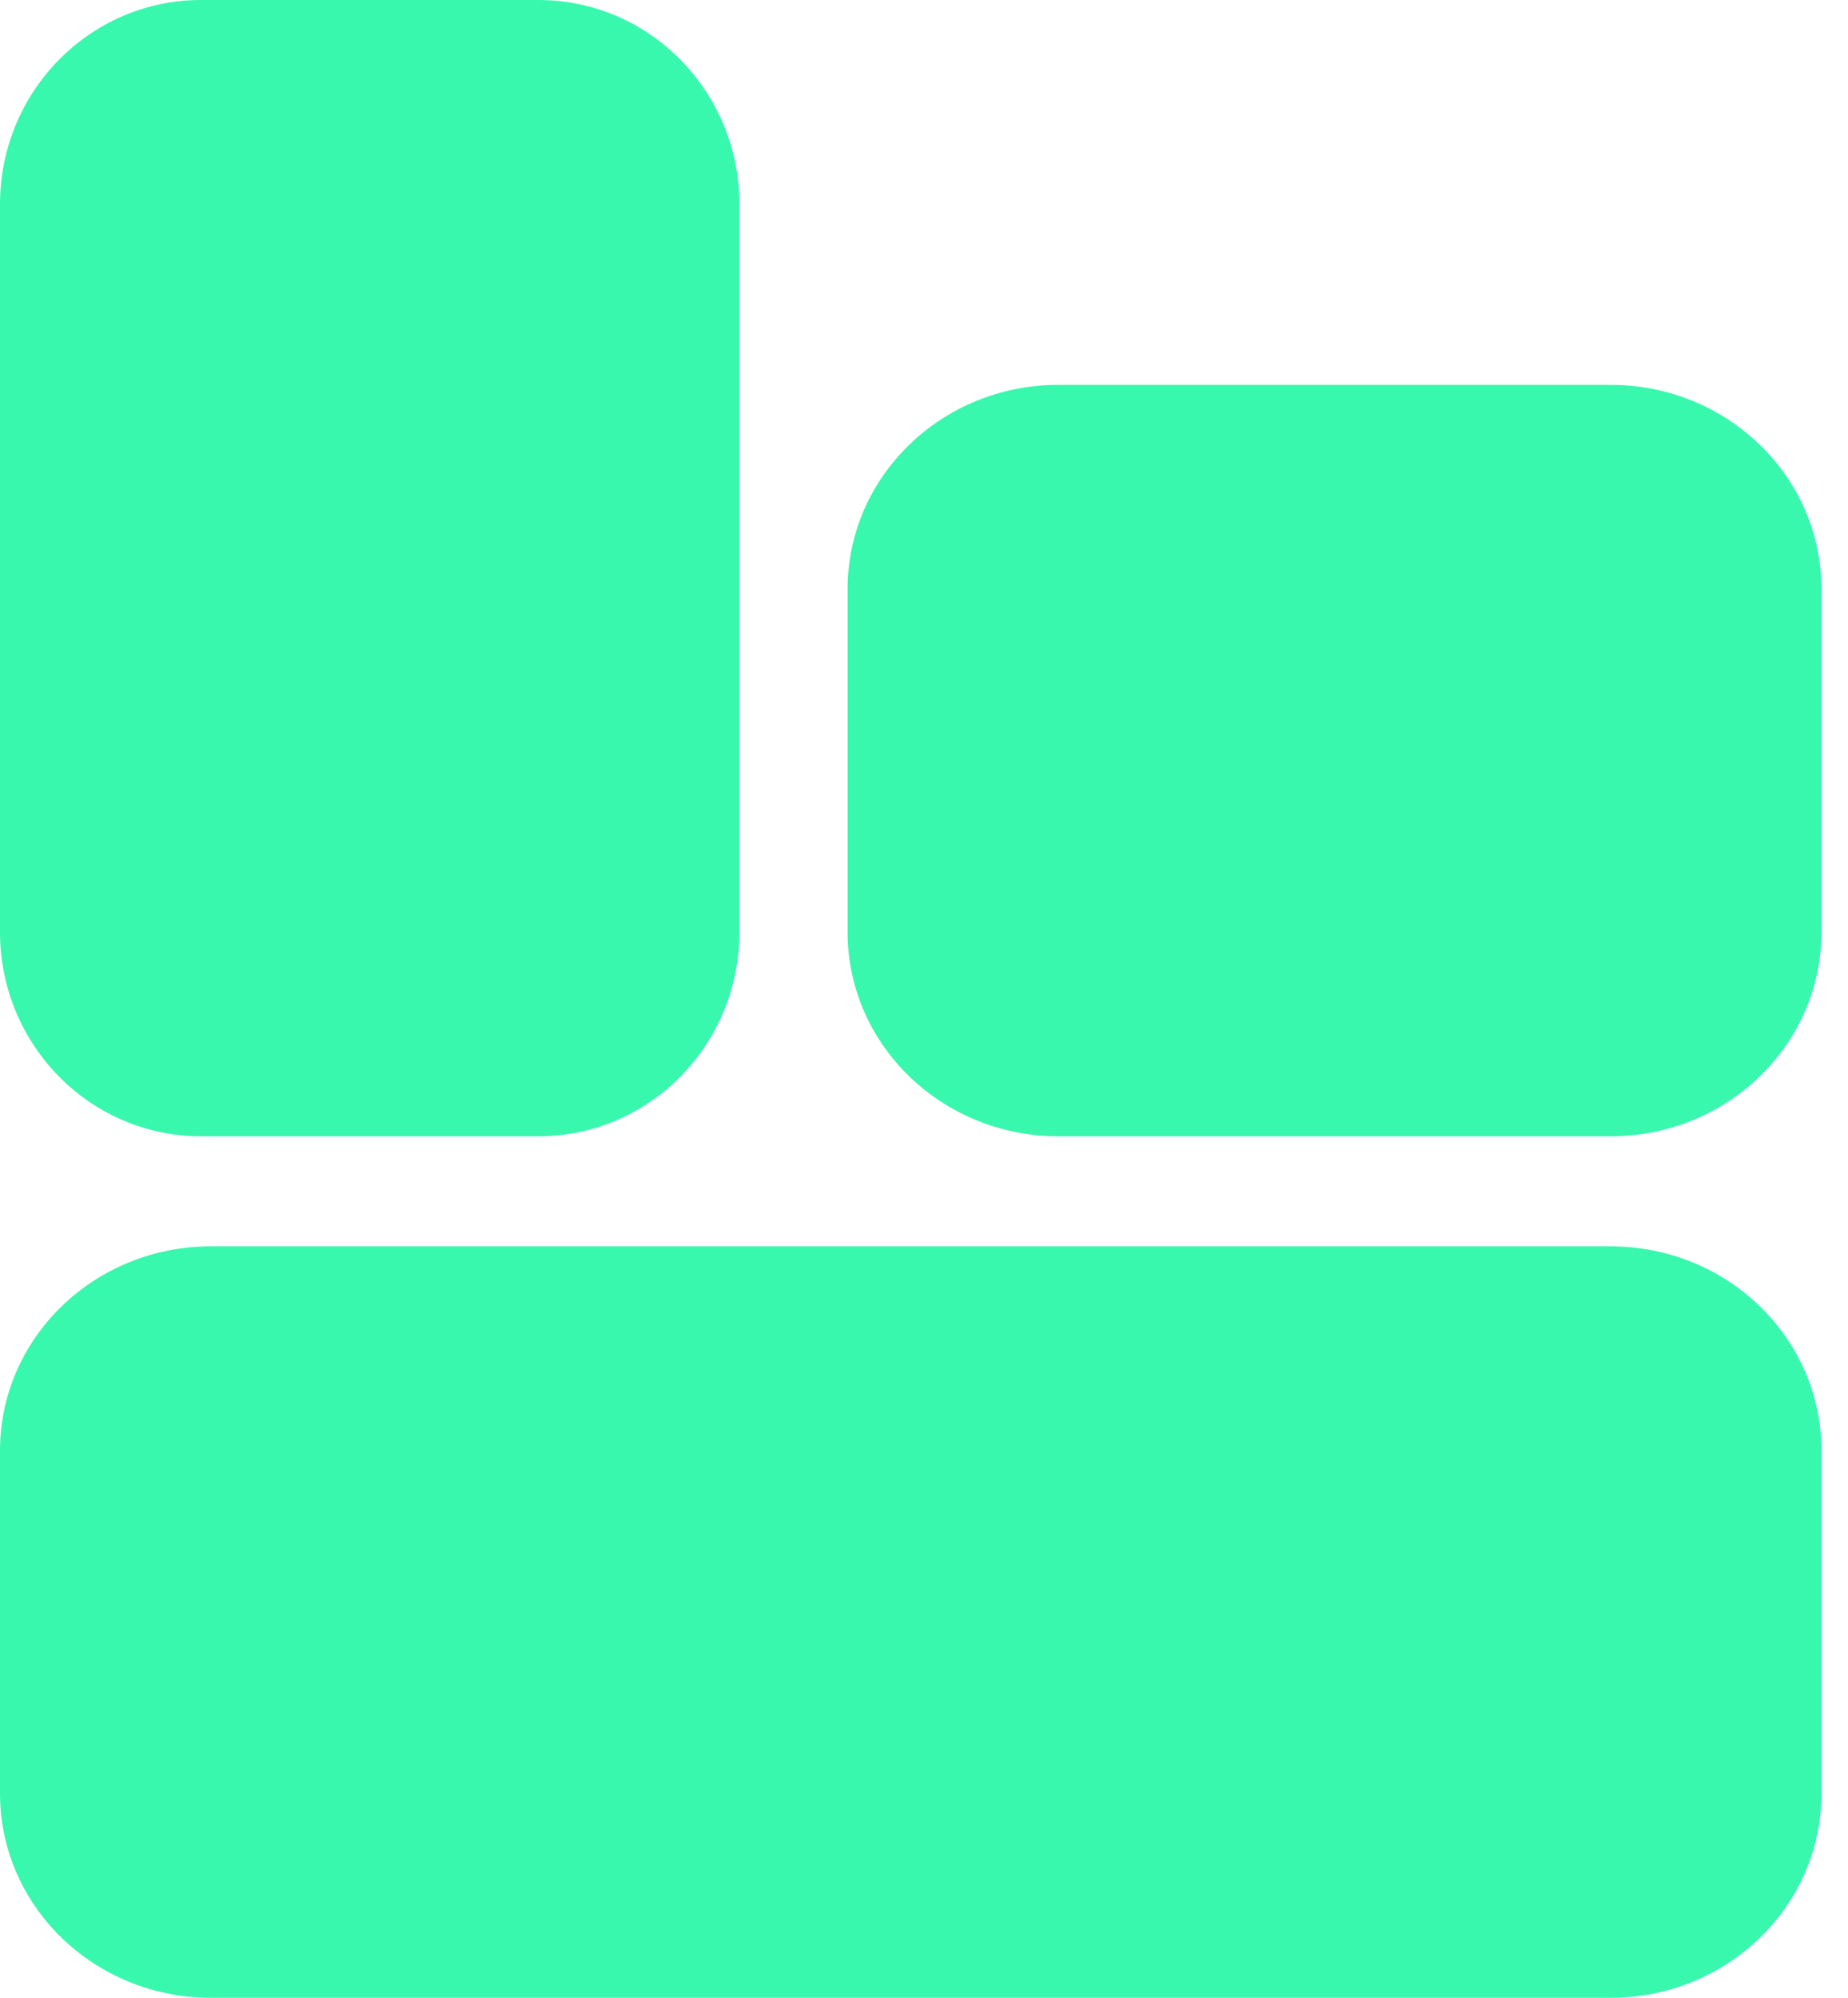
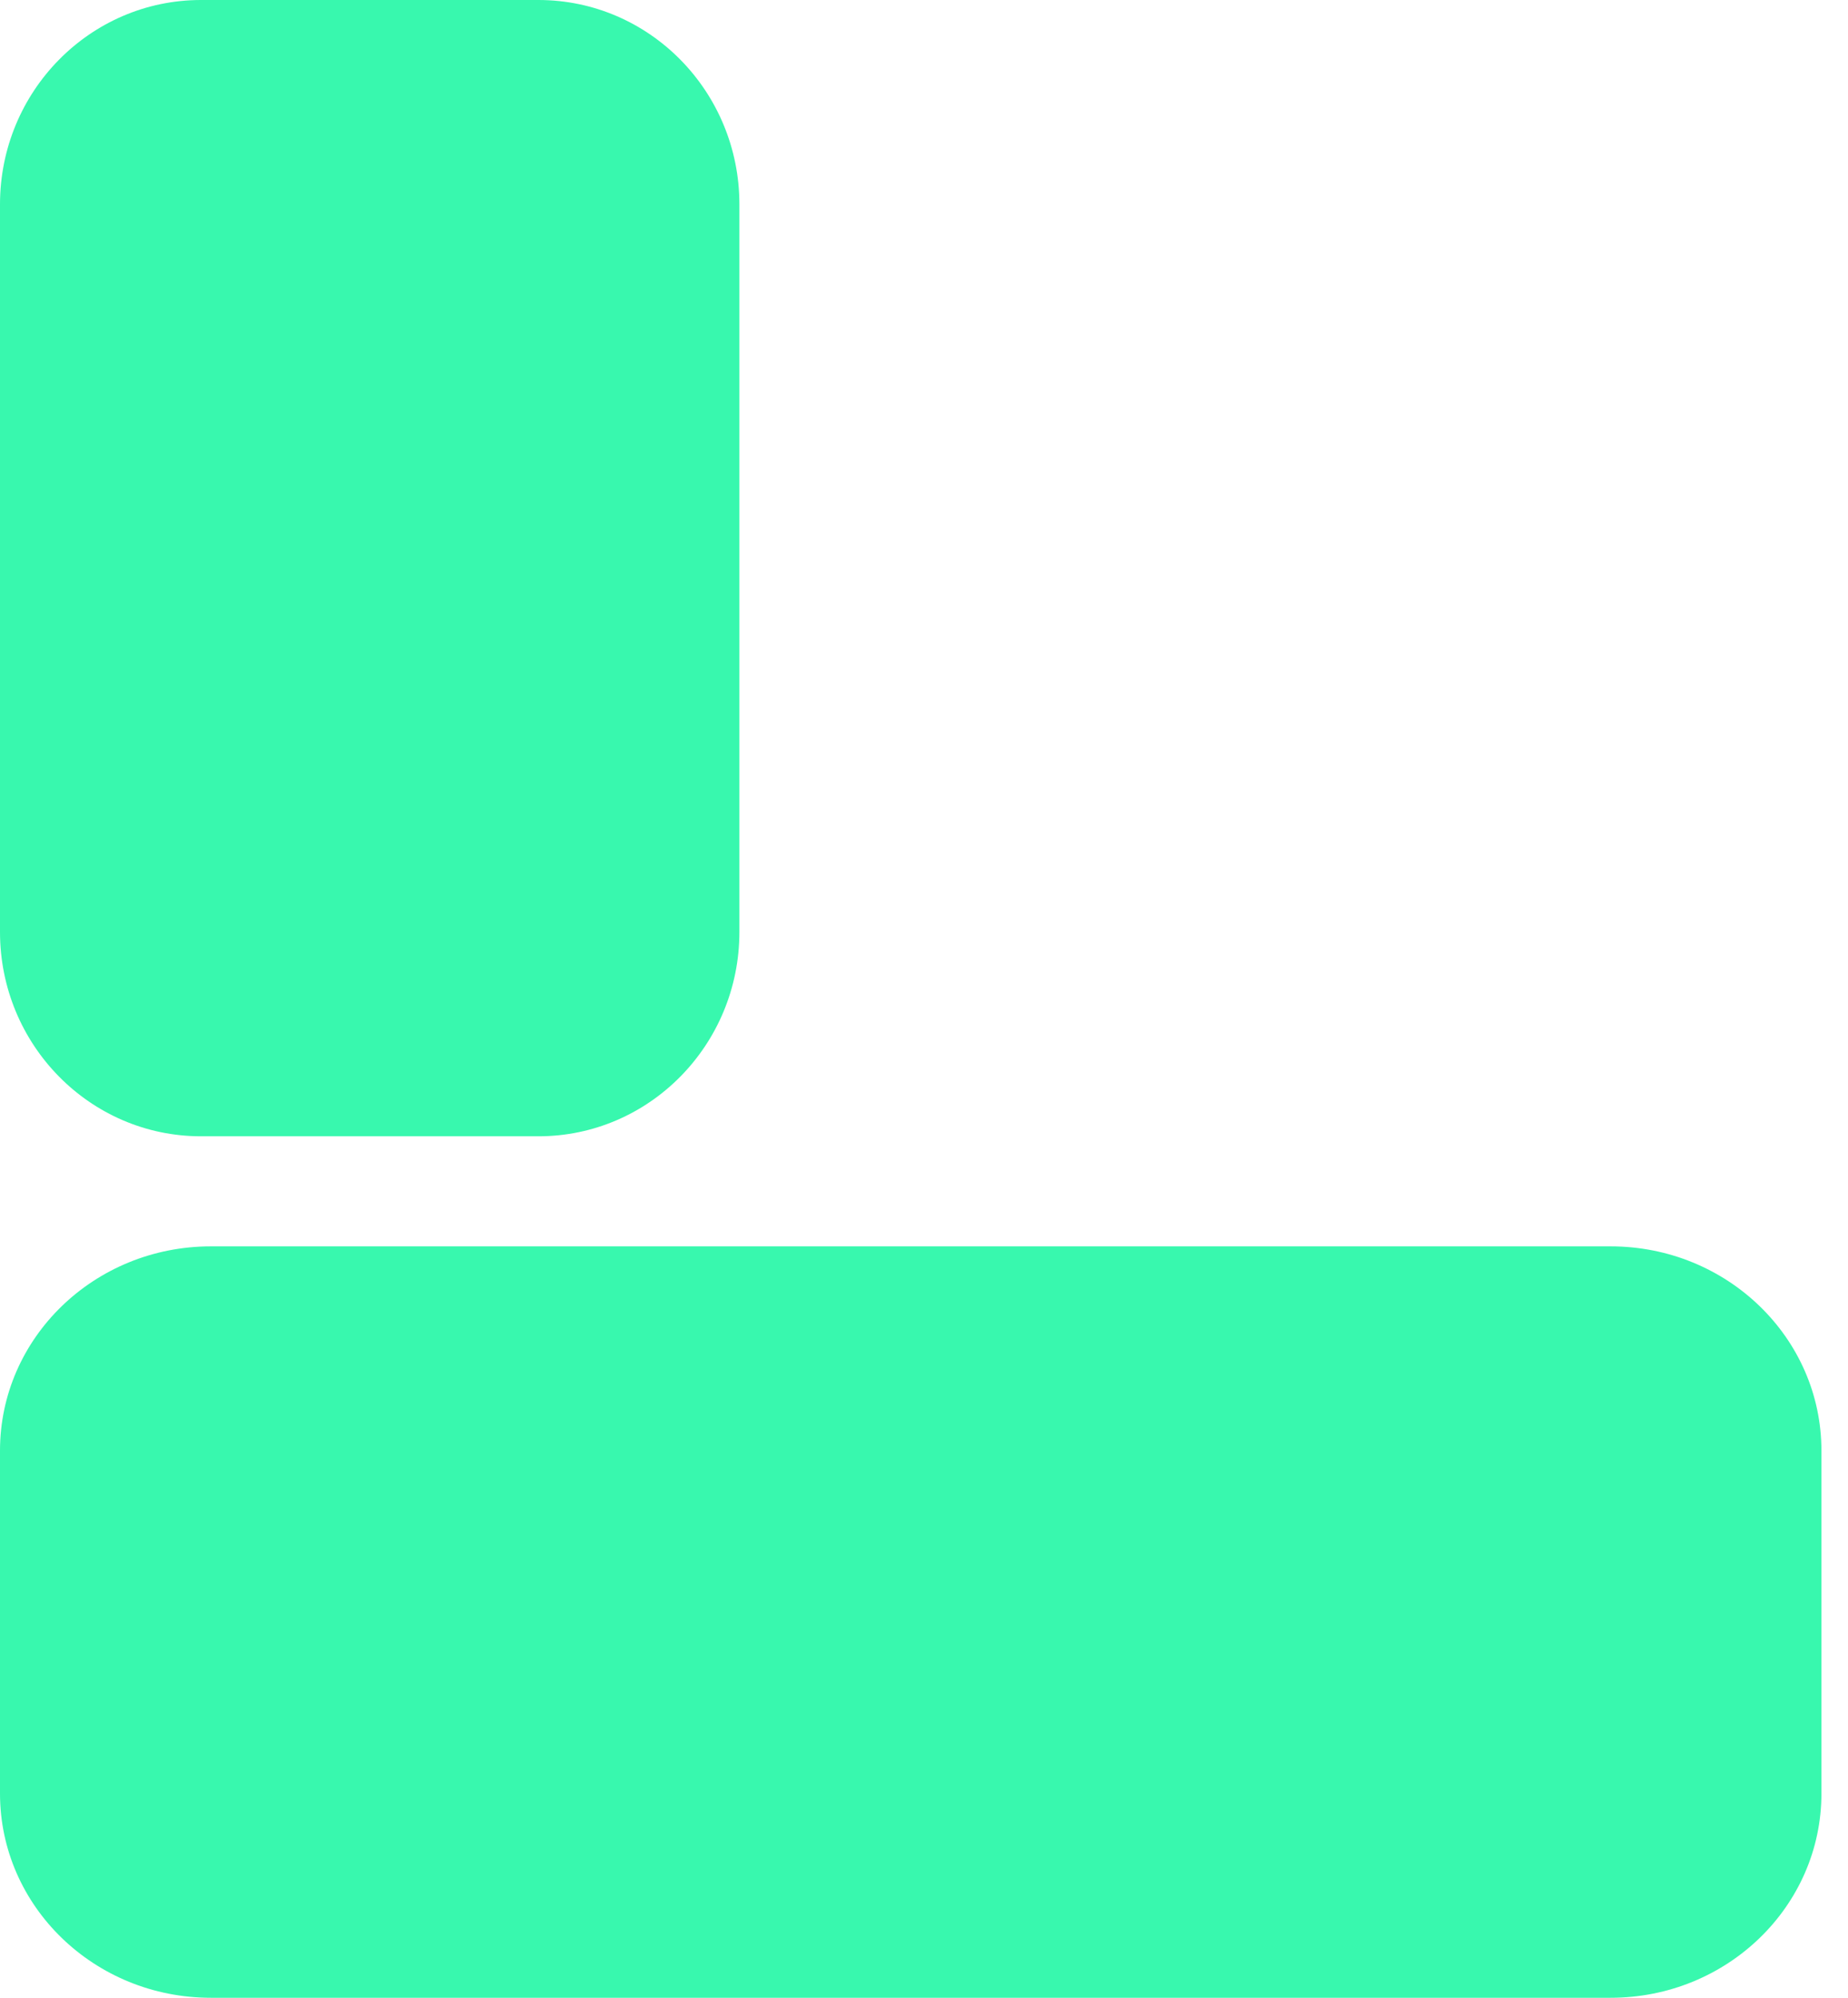
<svg xmlns="http://www.w3.org/2000/svg" width="37" height="40" viewBox="0 0 37 40" fill="none">
  <path d="M14.804 18.66C14.804 20.919 13.002 22.751 10.78 22.751H4.024C1.802 22.751 -1.94303e-07 20.919 0 18.66L1.25272e-06 4.091C1.44703e-06 1.832 1.802 -1.97542e-07 4.024 0L10.78 6.00421e-07C13.002 7.97963e-07 14.804 1.832 14.804 4.091L14.804 18.66Z" fill="#38F8AE" />
-   <path d="M16.97 11.795C16.97 9.537 18.859 7.706 21.19 7.706H32.247C34.578 7.706 36.468 9.537 36.468 11.795V18.661C36.468 20.92 34.578 22.751 32.247 22.751H21.19C18.859 22.751 16.97 20.92 16.97 18.661V11.795Z" fill="#38F8AE" />
  <path d="M32.248 24.955H4.221C1.89 24.955 0 26.786 0 29.045V35.91C0 38.169 1.89 40 4.221 40H32.248C34.579 40 36.468 38.169 36.468 35.91V29.045C36.468 26.786 34.579 24.955 32.248 24.955Z" fill="#38F8AE" />
</svg>